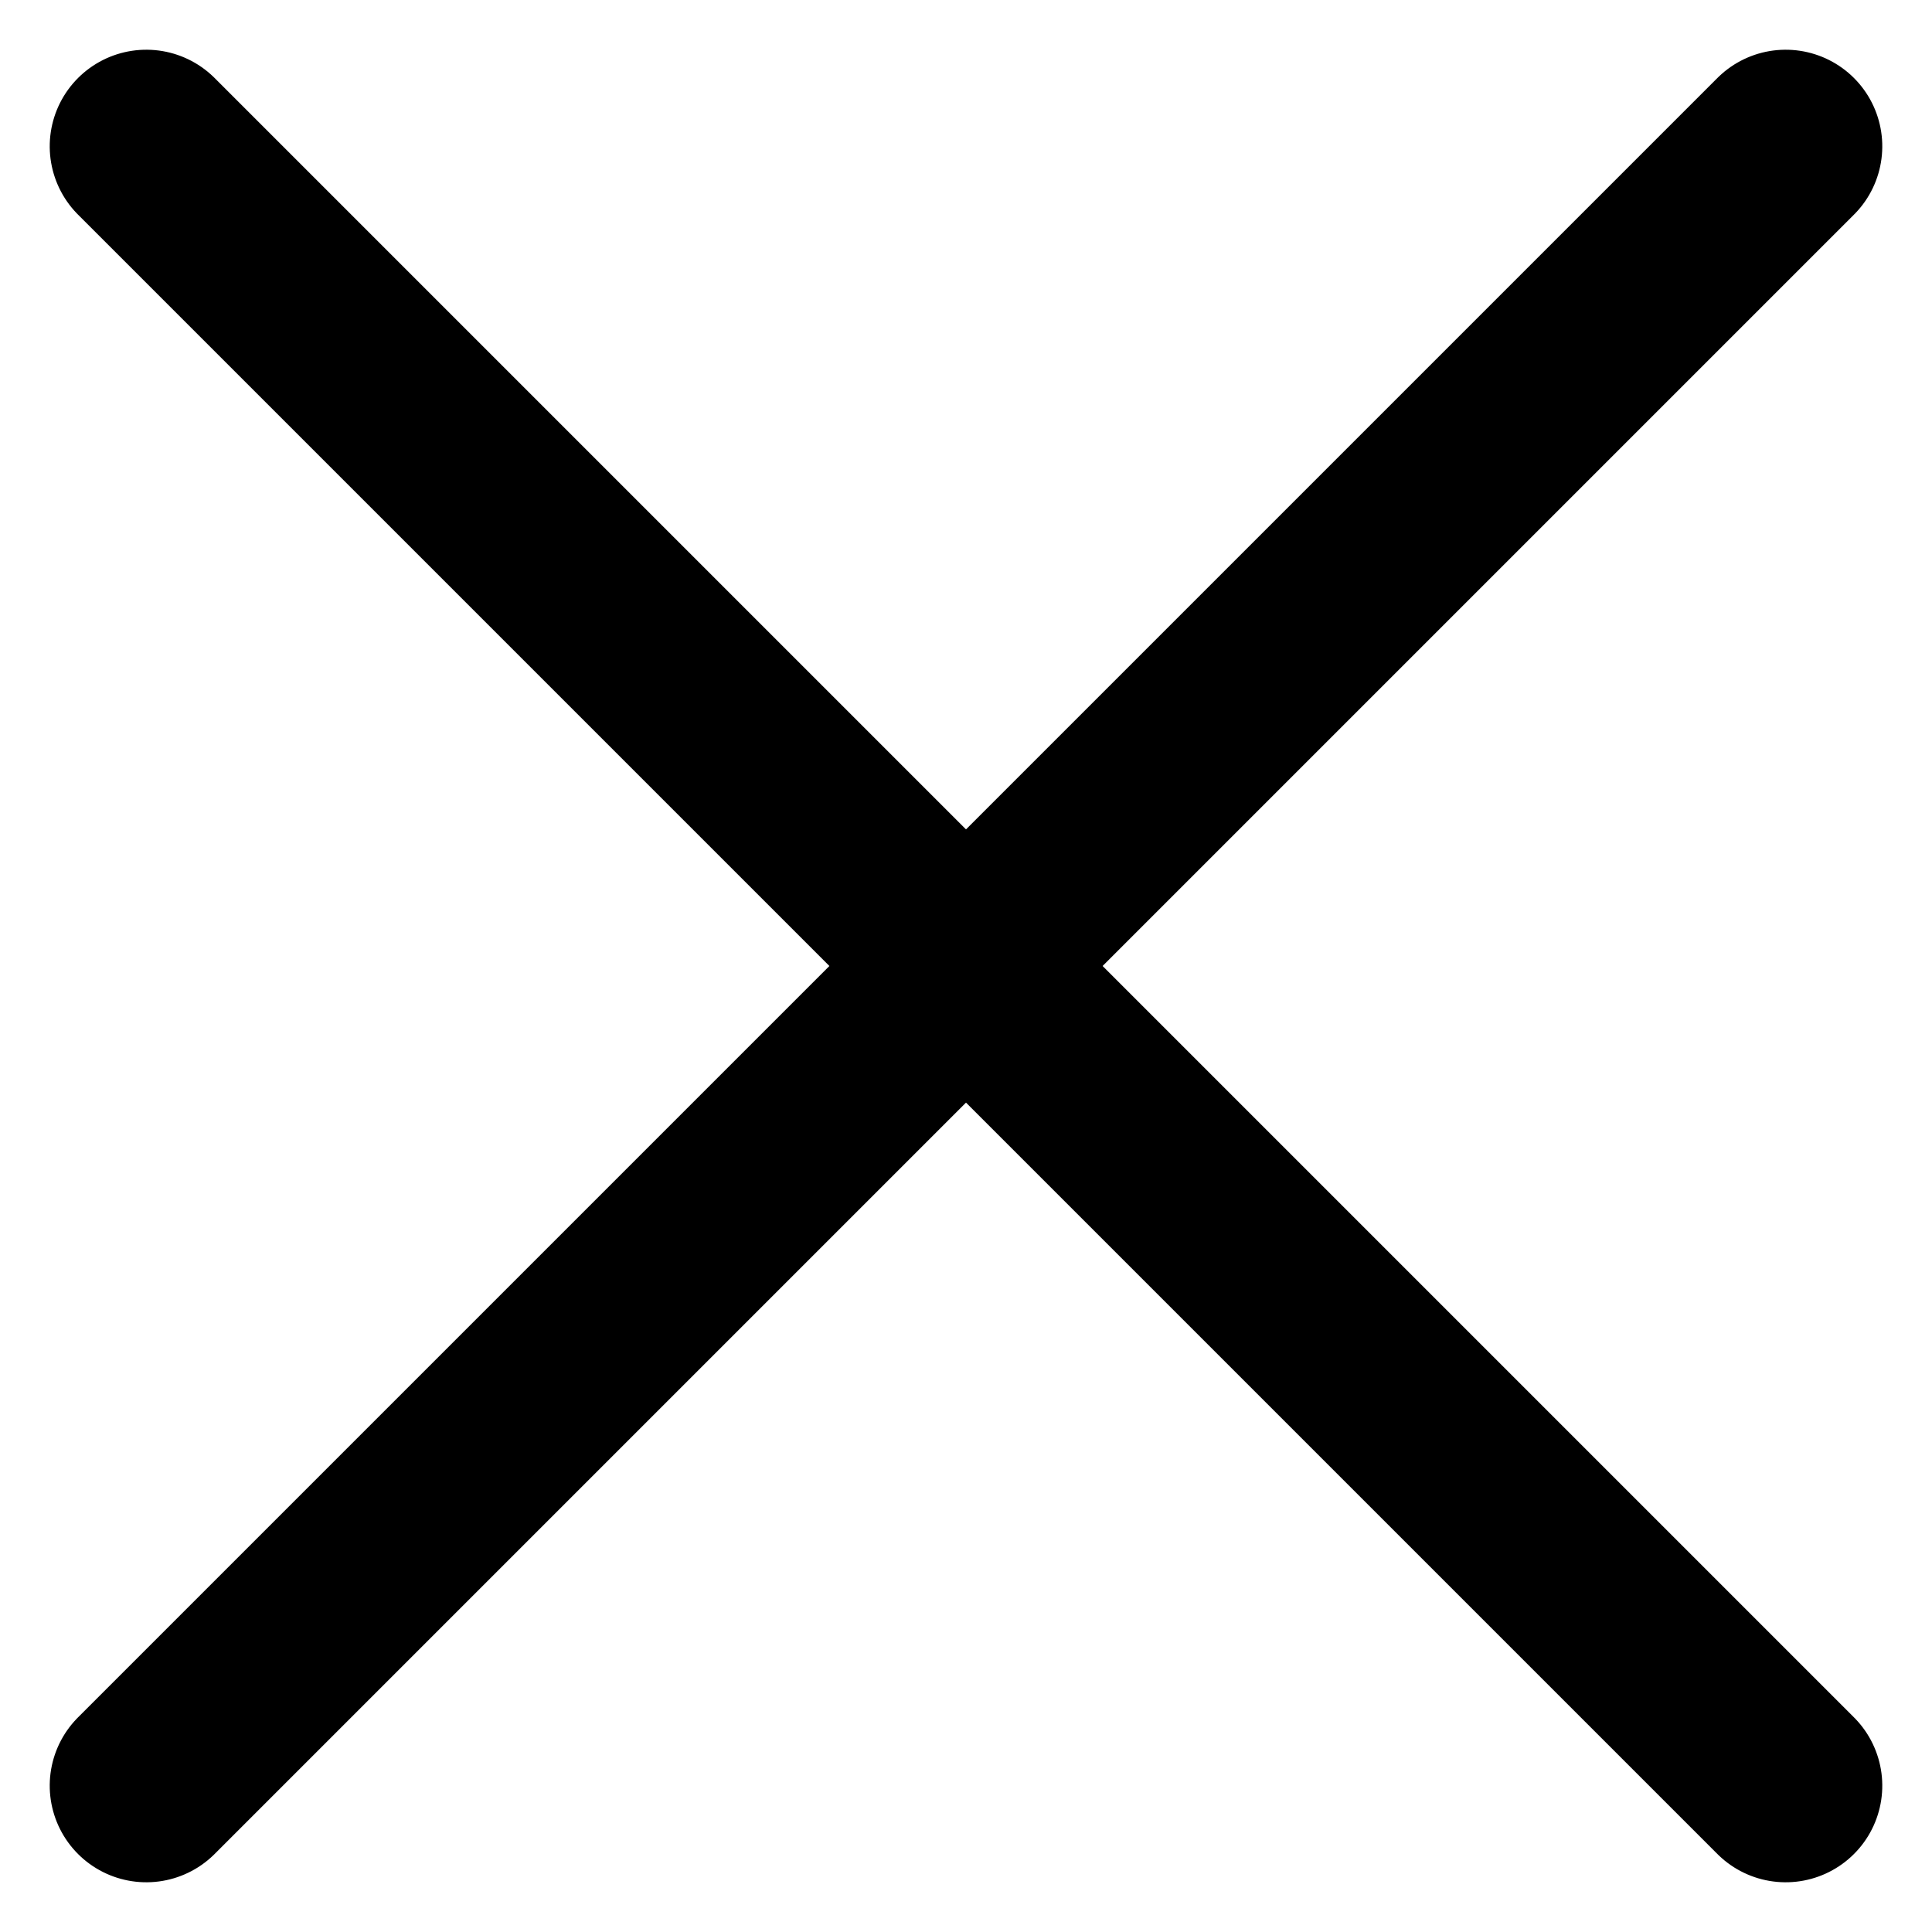
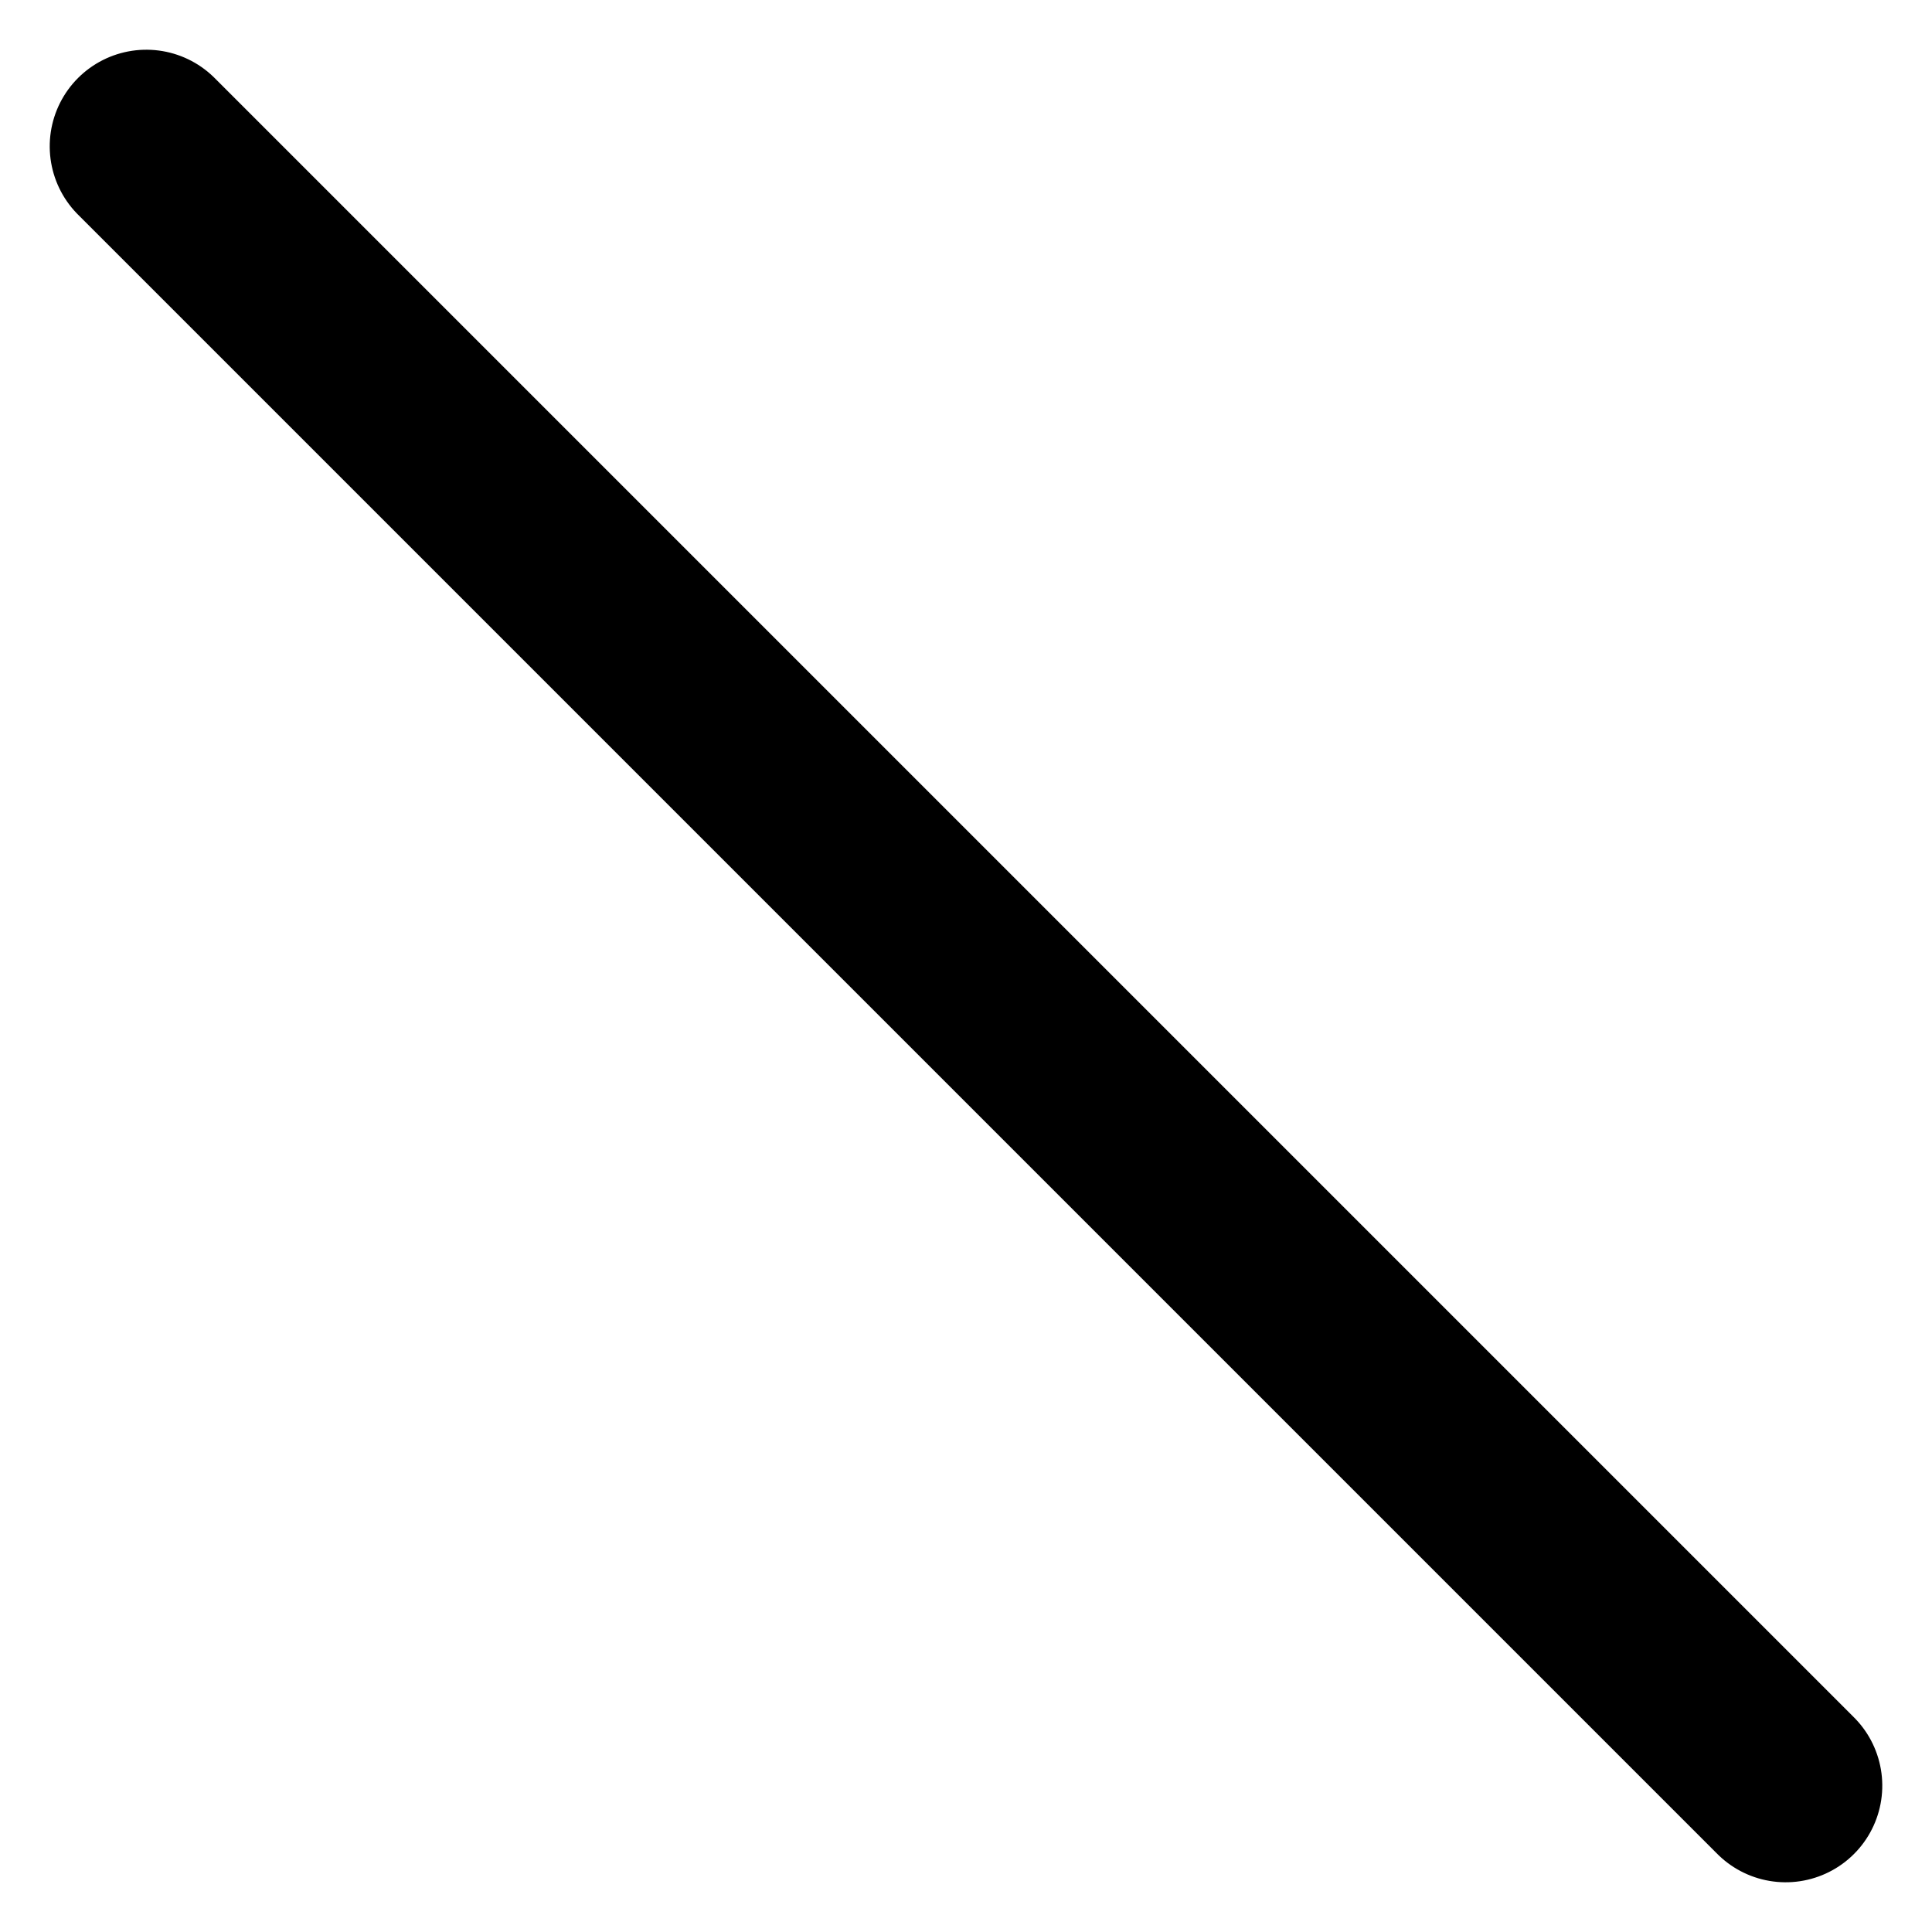
<svg xmlns="http://www.w3.org/2000/svg" width="20px" height="20px" viewBox="0 0 20 20" version="1.1">
  <title>Group 3</title>
  <desc>Created with Sketch.</desc>
  <g id="Page-1" stroke="none" stroke-width="1" fill="none" fill-rule="evenodd" stroke-linecap="round">
    <g id="Artboard" transform="translate(-709, -63)" stroke="#000000" stroke-width="2">
      <g id="Group-3" transform="translate(710, 63.5)">
-         <line x1="-3" y1="9.5" x2="21" y2="9.5" id="Line-Copy" transform="translate(9, 9.5) rotate(-45) translate(-9, -9.5) " />
        <line x1="-3" y1="9.5" x2="21" y2="9.5" id="Line" transform="translate(9, 9.5) rotate(45) translate(-9, -9.5) " />
      </g>
    </g>
  </g>
</svg>